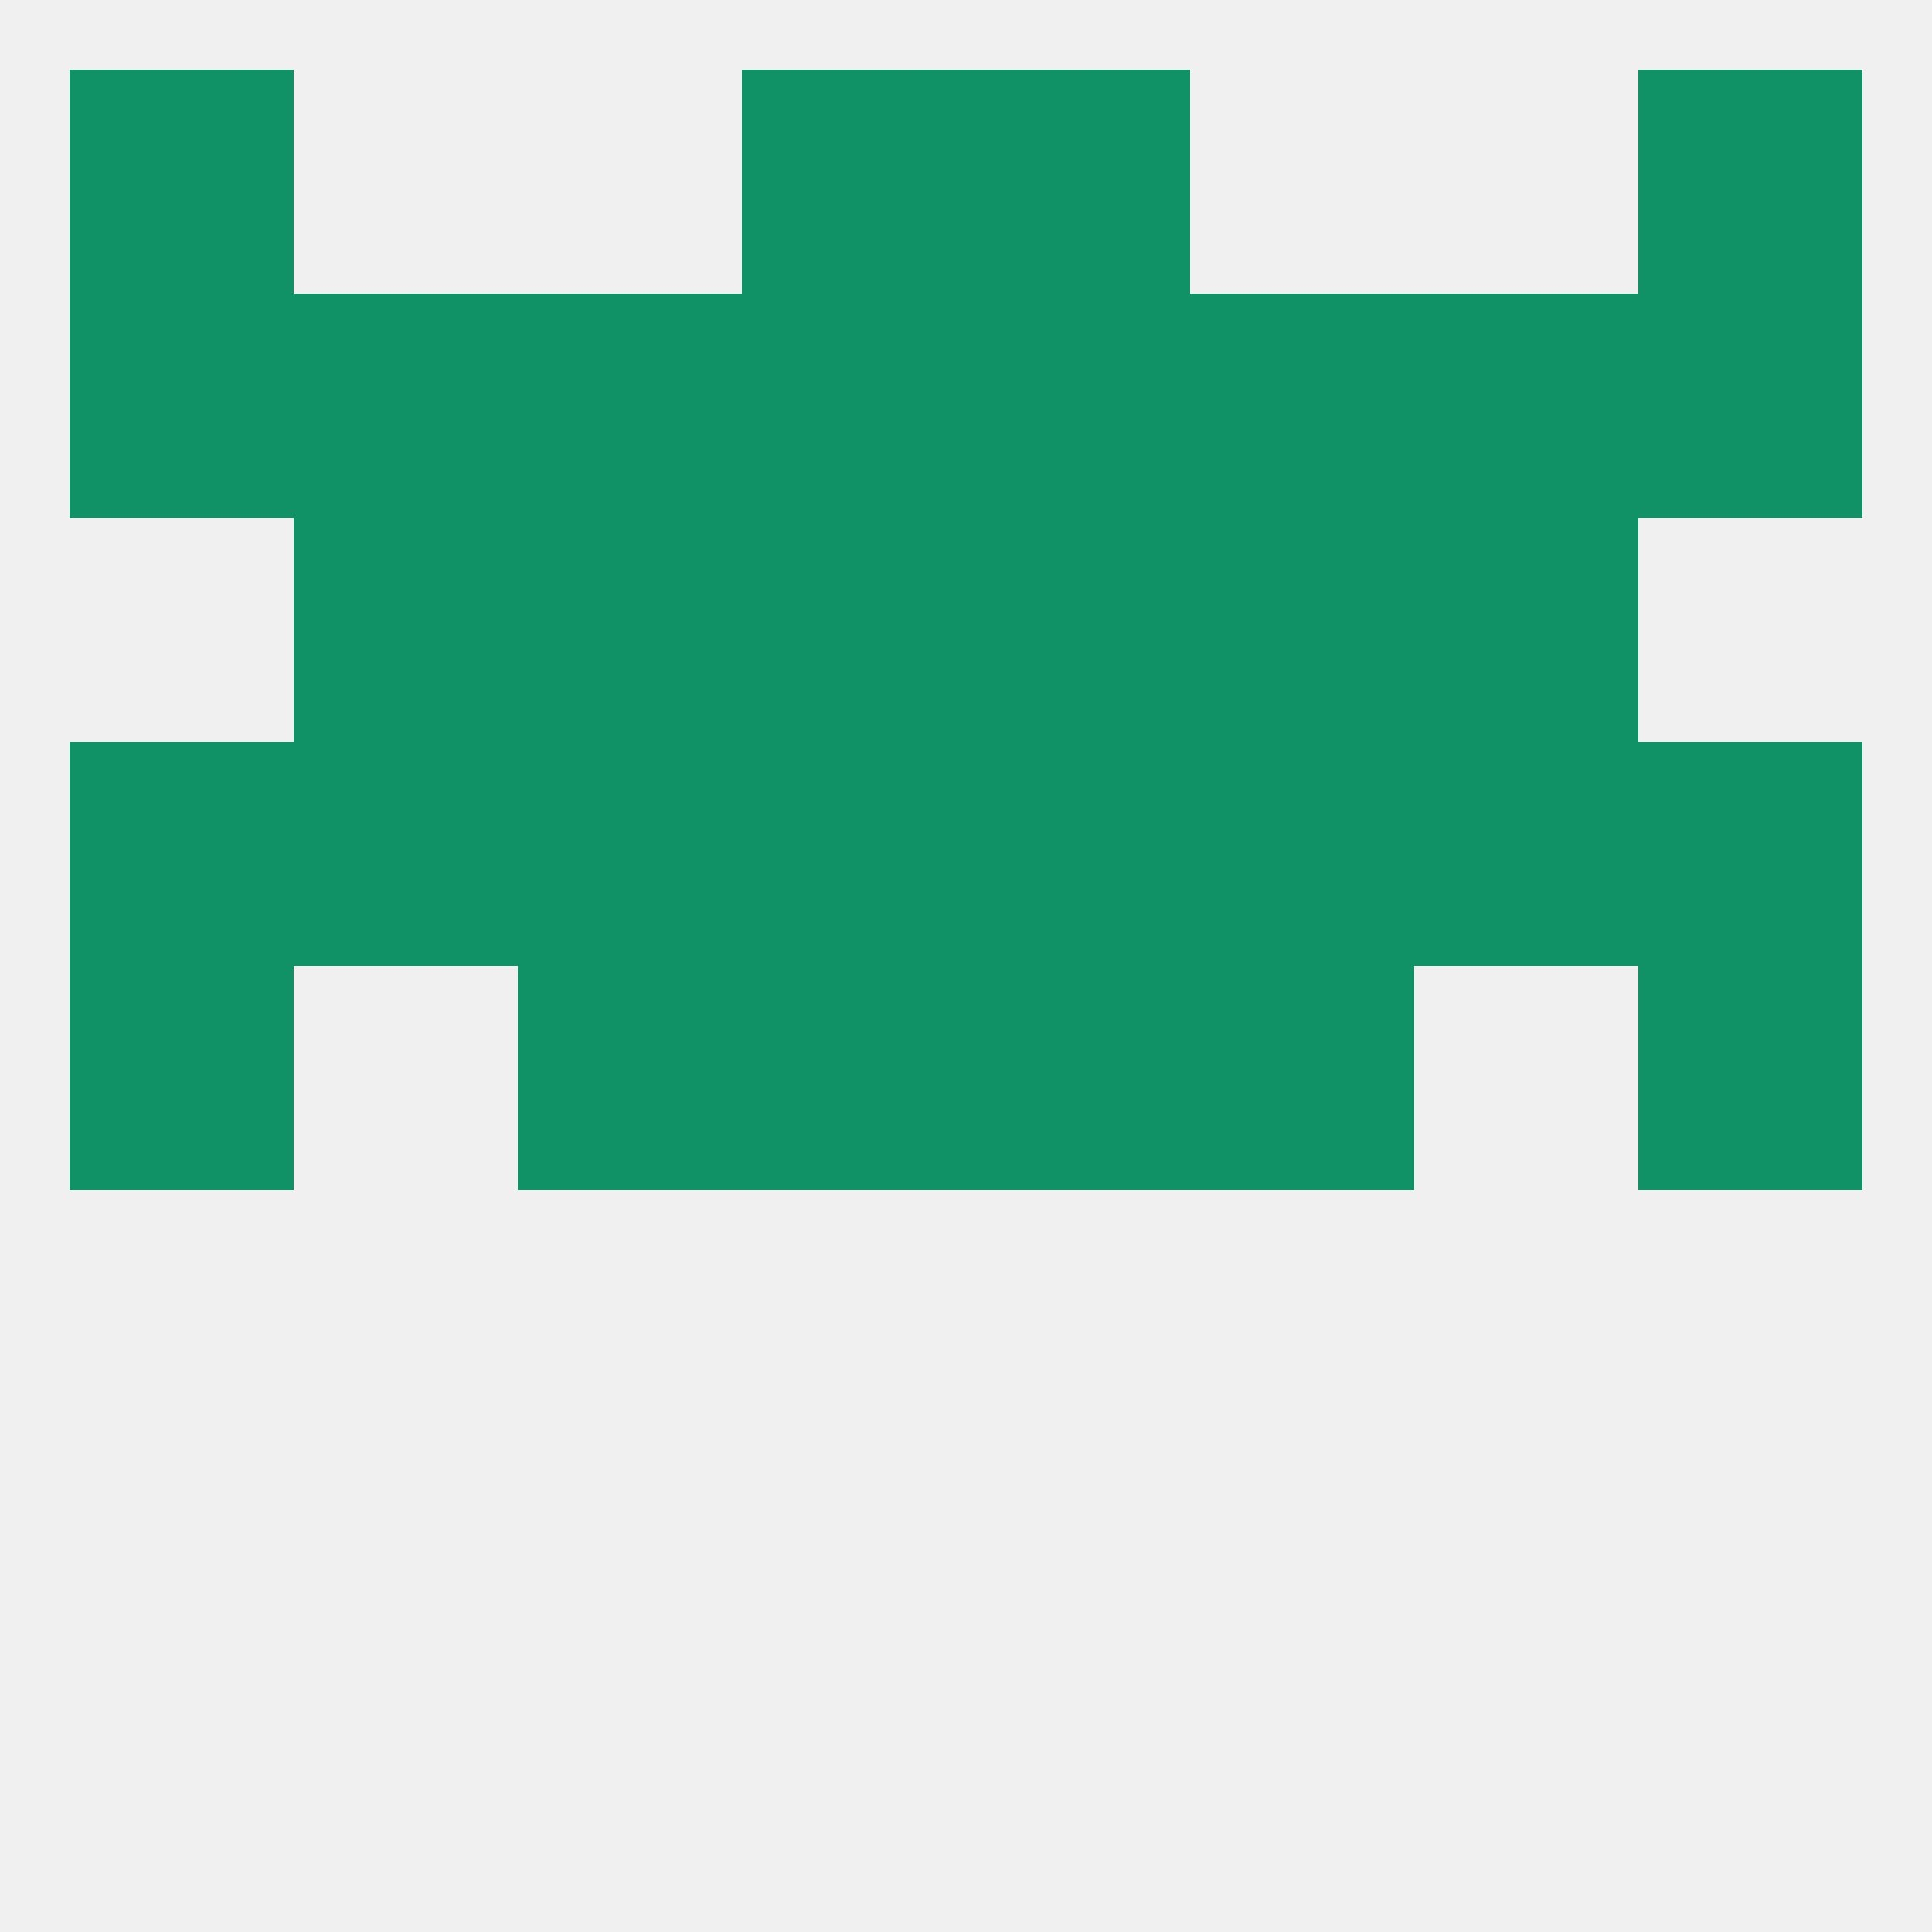
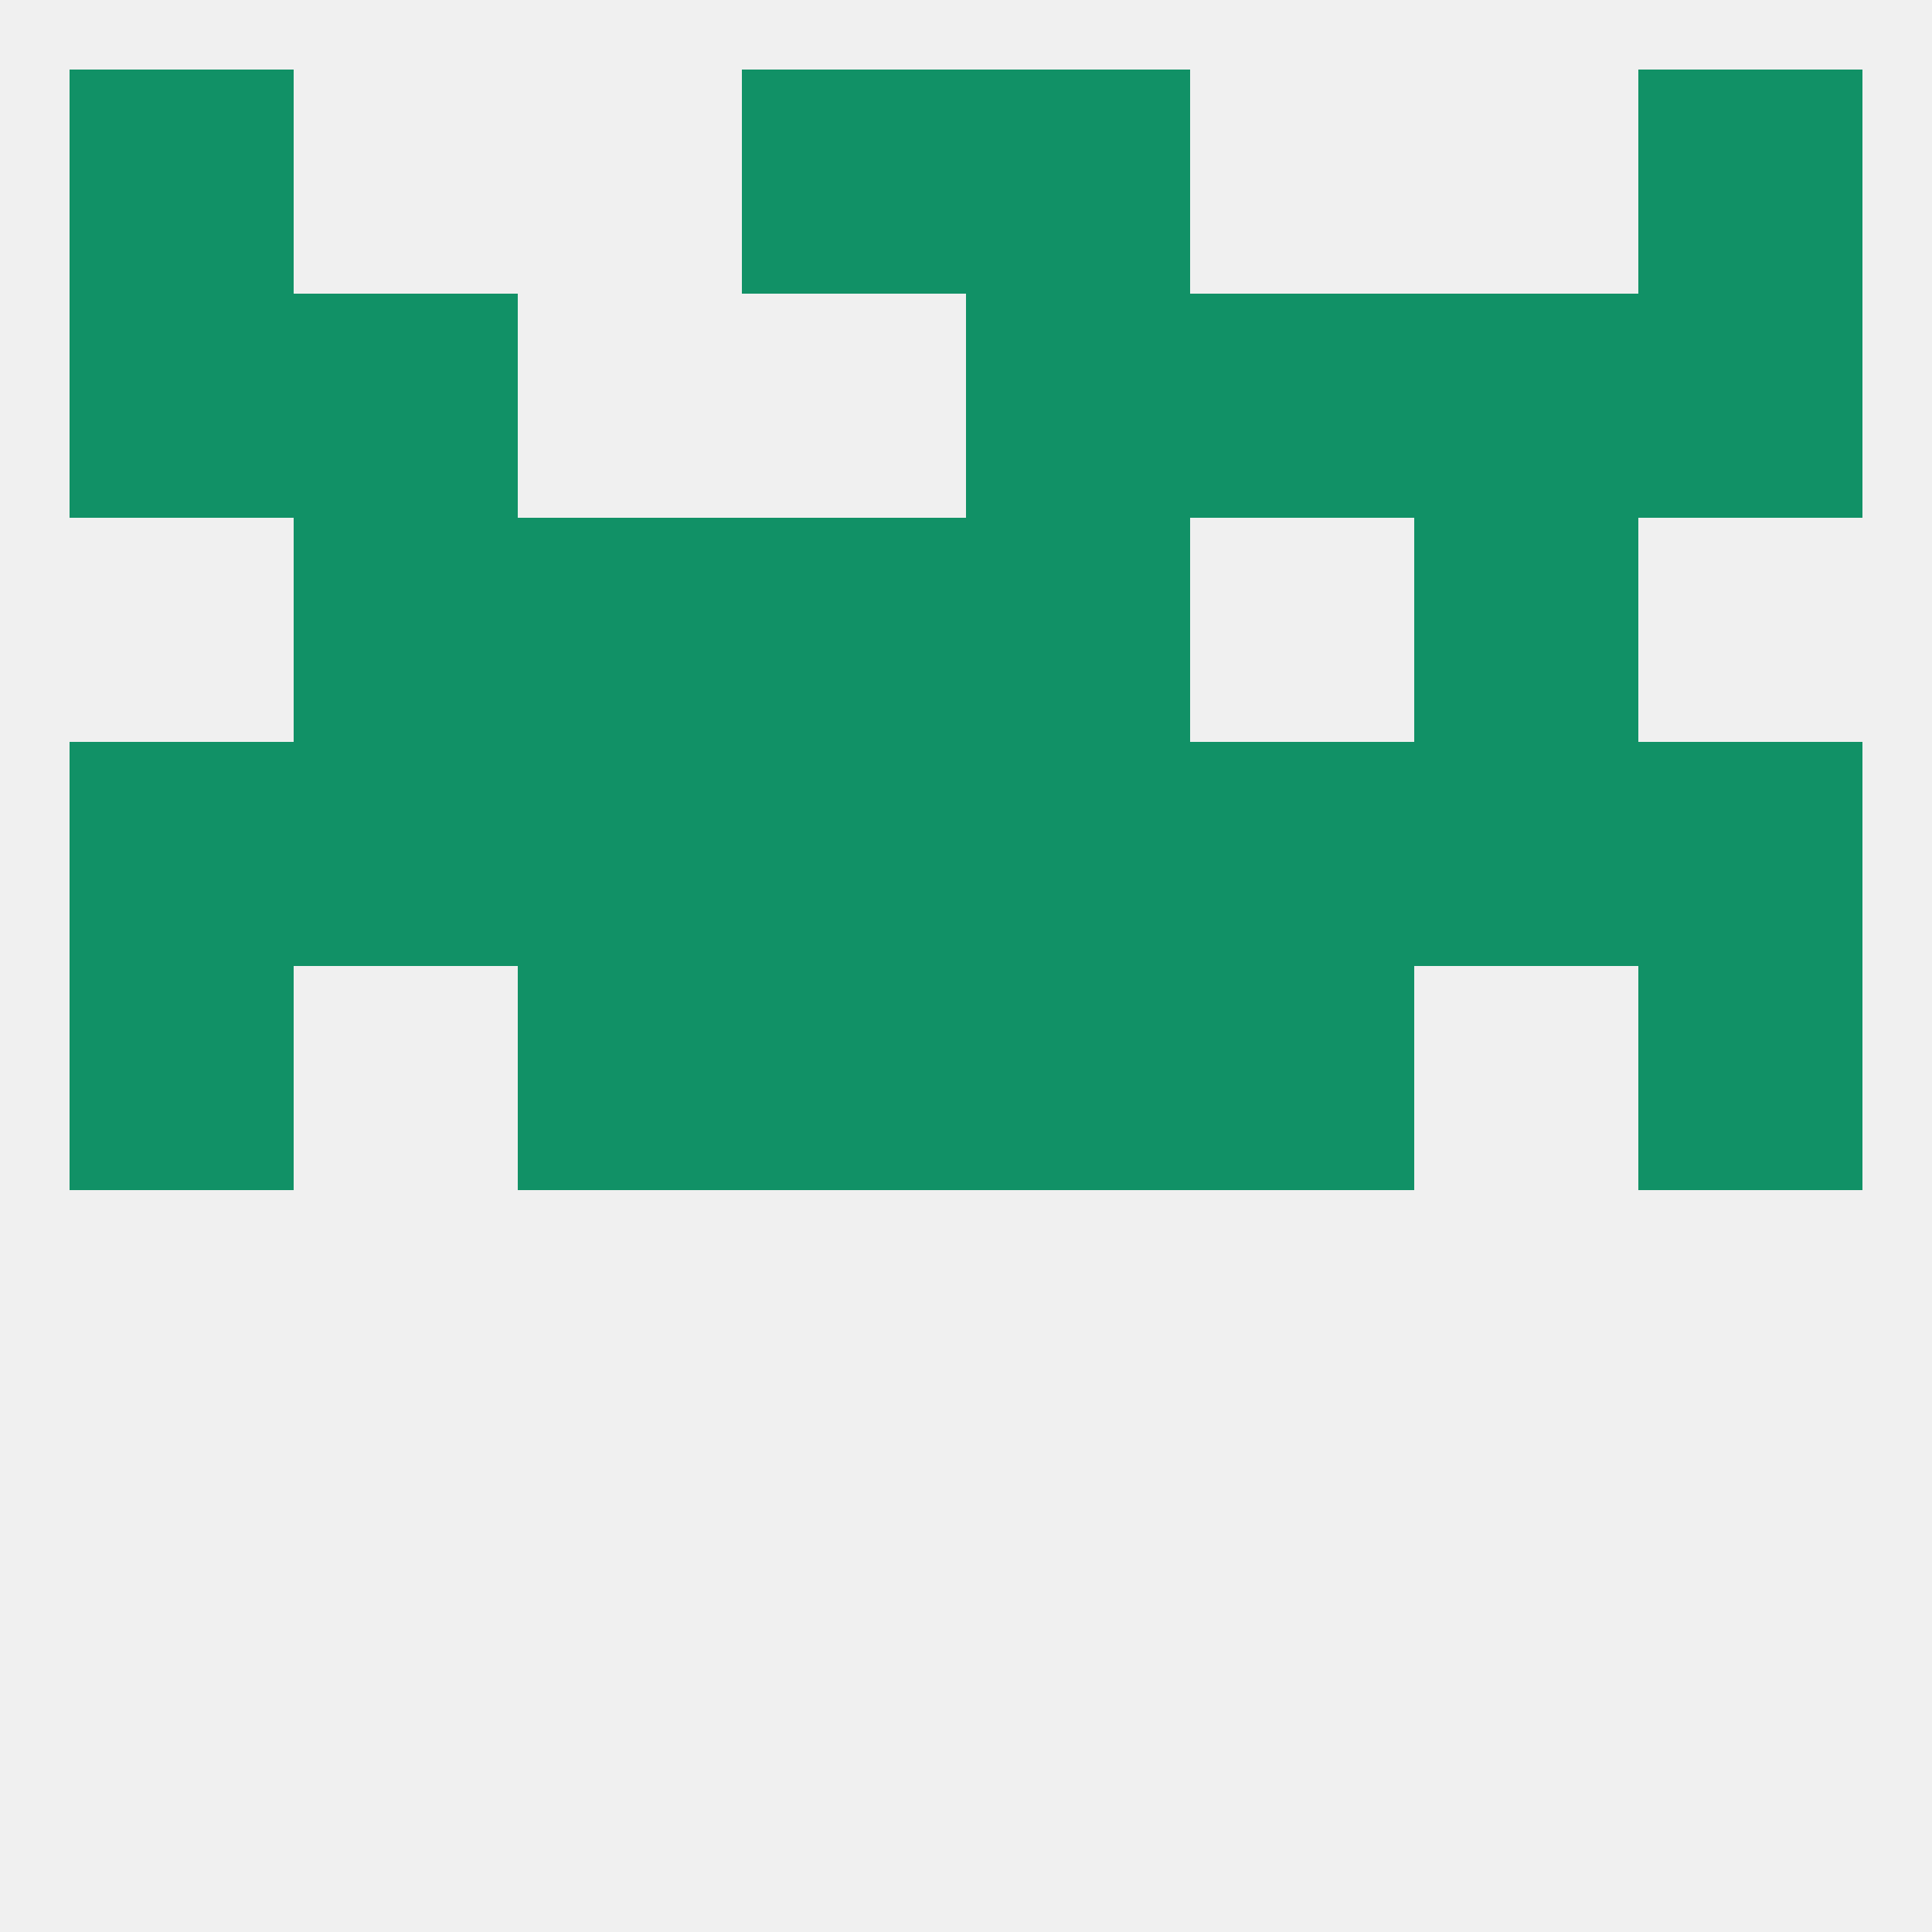
<svg xmlns="http://www.w3.org/2000/svg" version="1.1" baseprofile="full" width="250" height="250" viewBox="0 0 250 250">
  <rect width="100%" height="100%" fill="rgba(240,240,240,255)" />
  <rect x="9" y="125" width="29" height="29" fill="rgba(17,145,102,255)" />
  <rect x="212" y="125" width="29" height="29" fill="rgba(17,145,102,255)" />
  <rect x="67" y="125" width="29" height="29" fill="rgba(17,145,102,255)" />
  <rect x="154" y="125" width="29" height="29" fill="rgba(17,145,102,255)" />
  <rect x="96" y="125" width="29" height="29" fill="rgba(17,145,102,255)" />
  <rect x="125" y="125" width="29" height="29" fill="rgba(17,145,102,255)" />
  <rect x="154" y="96" width="29" height="29" fill="rgba(17,145,102,255)" />
  <rect x="96" y="96" width="29" height="29" fill="rgba(17,145,102,255)" />
  <rect x="125" y="96" width="29" height="29" fill="rgba(17,145,102,255)" />
  <rect x="212" y="96" width="29" height="29" fill="rgba(17,145,102,255)" />
  <rect x="183" y="96" width="29" height="29" fill="rgba(17,145,102,255)" />
  <rect x="9" y="96" width="29" height="29" fill="rgba(17,145,102,255)" />
  <rect x="38" y="96" width="29" height="29" fill="rgba(17,145,102,255)" />
  <rect x="67" y="96" width="29" height="29" fill="rgba(17,145,102,255)" />
  <rect x="125" y="67" width="29" height="29" fill="rgba(17,145,102,255)" />
  <rect x="38" y="67" width="29" height="29" fill="rgba(17,145,102,255)" />
  <rect x="183" y="67" width="29" height="29" fill="rgba(17,145,102,255)" />
  <rect x="67" y="67" width="29" height="29" fill="rgba(17,145,102,255)" />
-   <rect x="154" y="67" width="29" height="29" fill="rgba(17,145,102,255)" />
  <rect x="96" y="67" width="29" height="29" fill="rgba(17,145,102,255)" />
  <rect x="9" y="38" width="29" height="29" fill="rgba(17,145,102,255)" />
-   <rect x="67" y="38" width="29" height="29" fill="rgba(17,145,102,255)" />
-   <rect x="96" y="38" width="29" height="29" fill="rgba(17,145,102,255)" />
  <rect x="125" y="38" width="29" height="29" fill="rgba(17,145,102,255)" />
  <rect x="212" y="38" width="29" height="29" fill="rgba(17,145,102,255)" />
  <rect x="38" y="38" width="29" height="29" fill="rgba(17,145,102,255)" />
  <rect x="183" y="38" width="29" height="29" fill="rgba(17,145,102,255)" />
  <rect x="154" y="38" width="29" height="29" fill="rgba(17,145,102,255)" />
  <rect x="9" y="9" width="29" height="29" fill="rgba(17,145,102,255)" />
  <rect x="212" y="9" width="29" height="29" fill="rgba(17,145,102,255)" />
  <rect x="96" y="9" width="29" height="29" fill="rgba(17,145,102,255)" />
  <rect x="125" y="9" width="29" height="29" fill="rgba(17,145,102,255)" />
</svg>